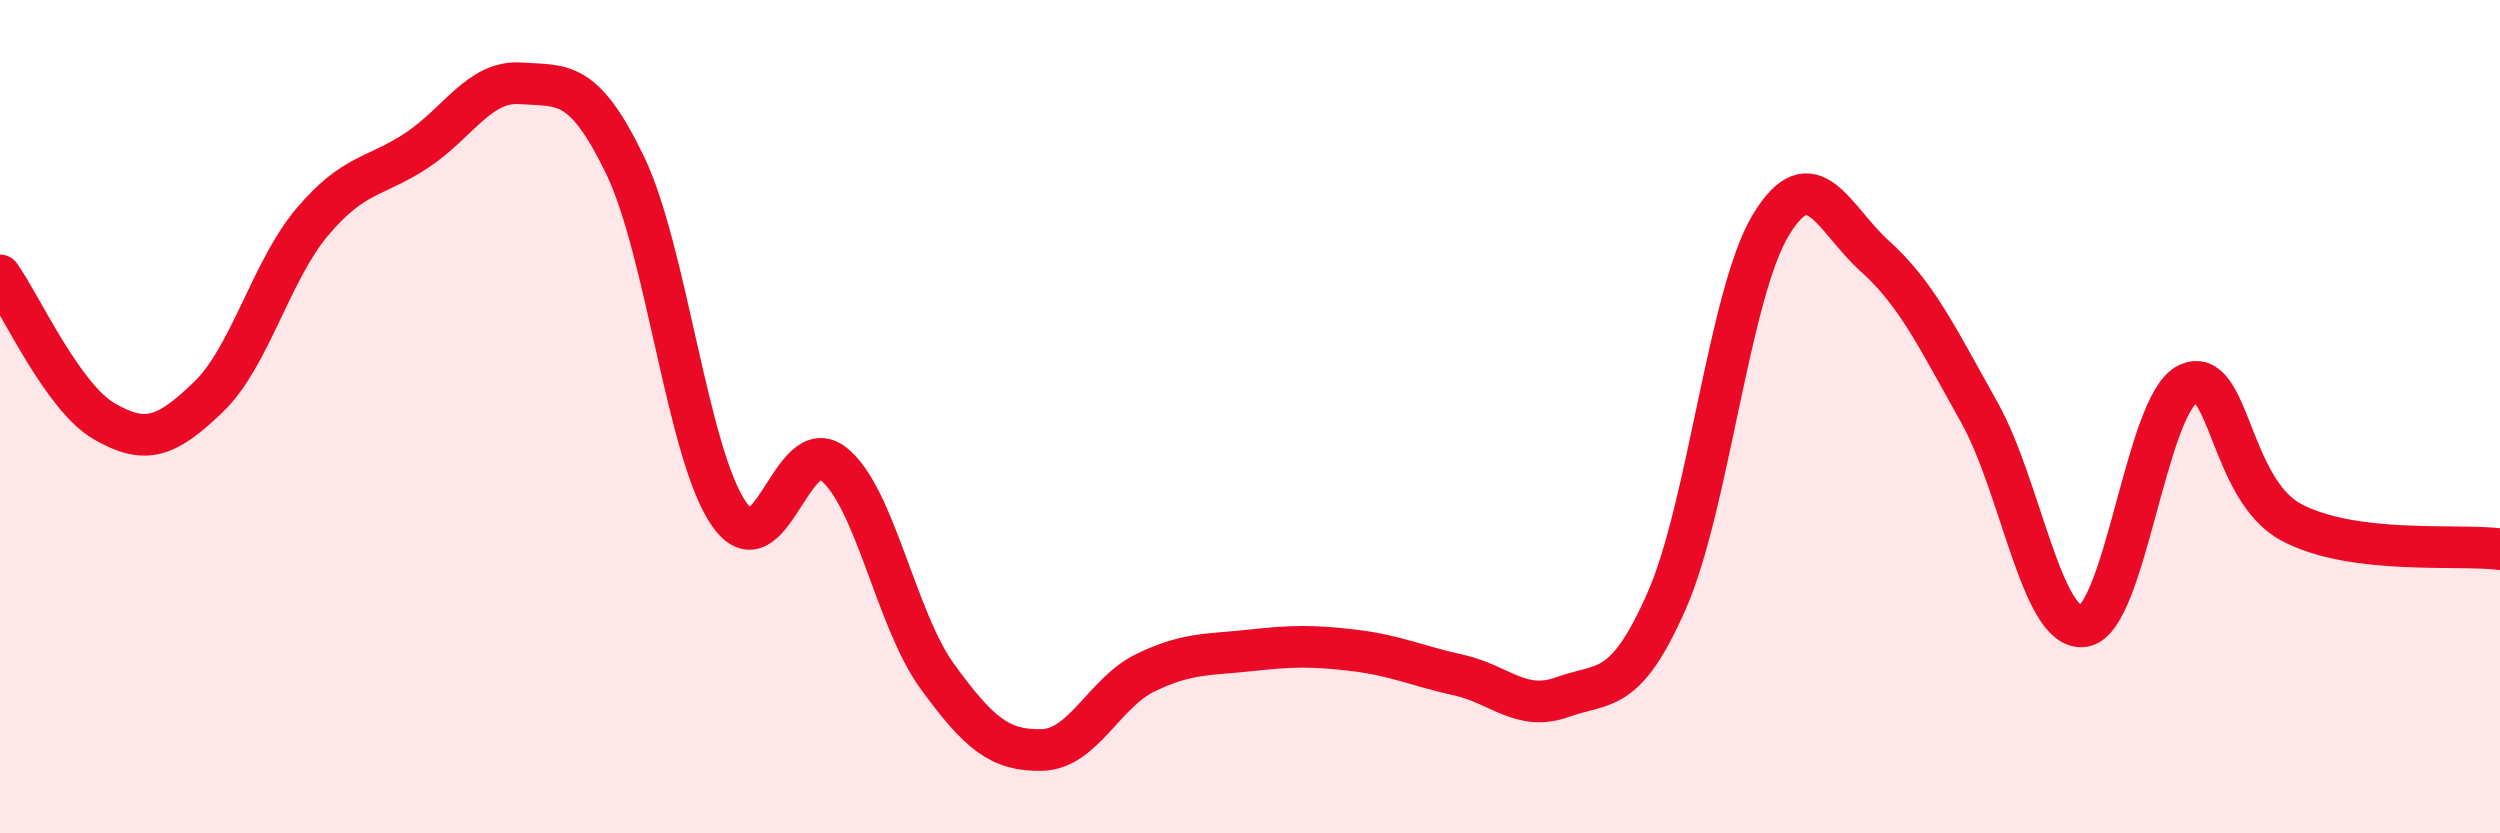
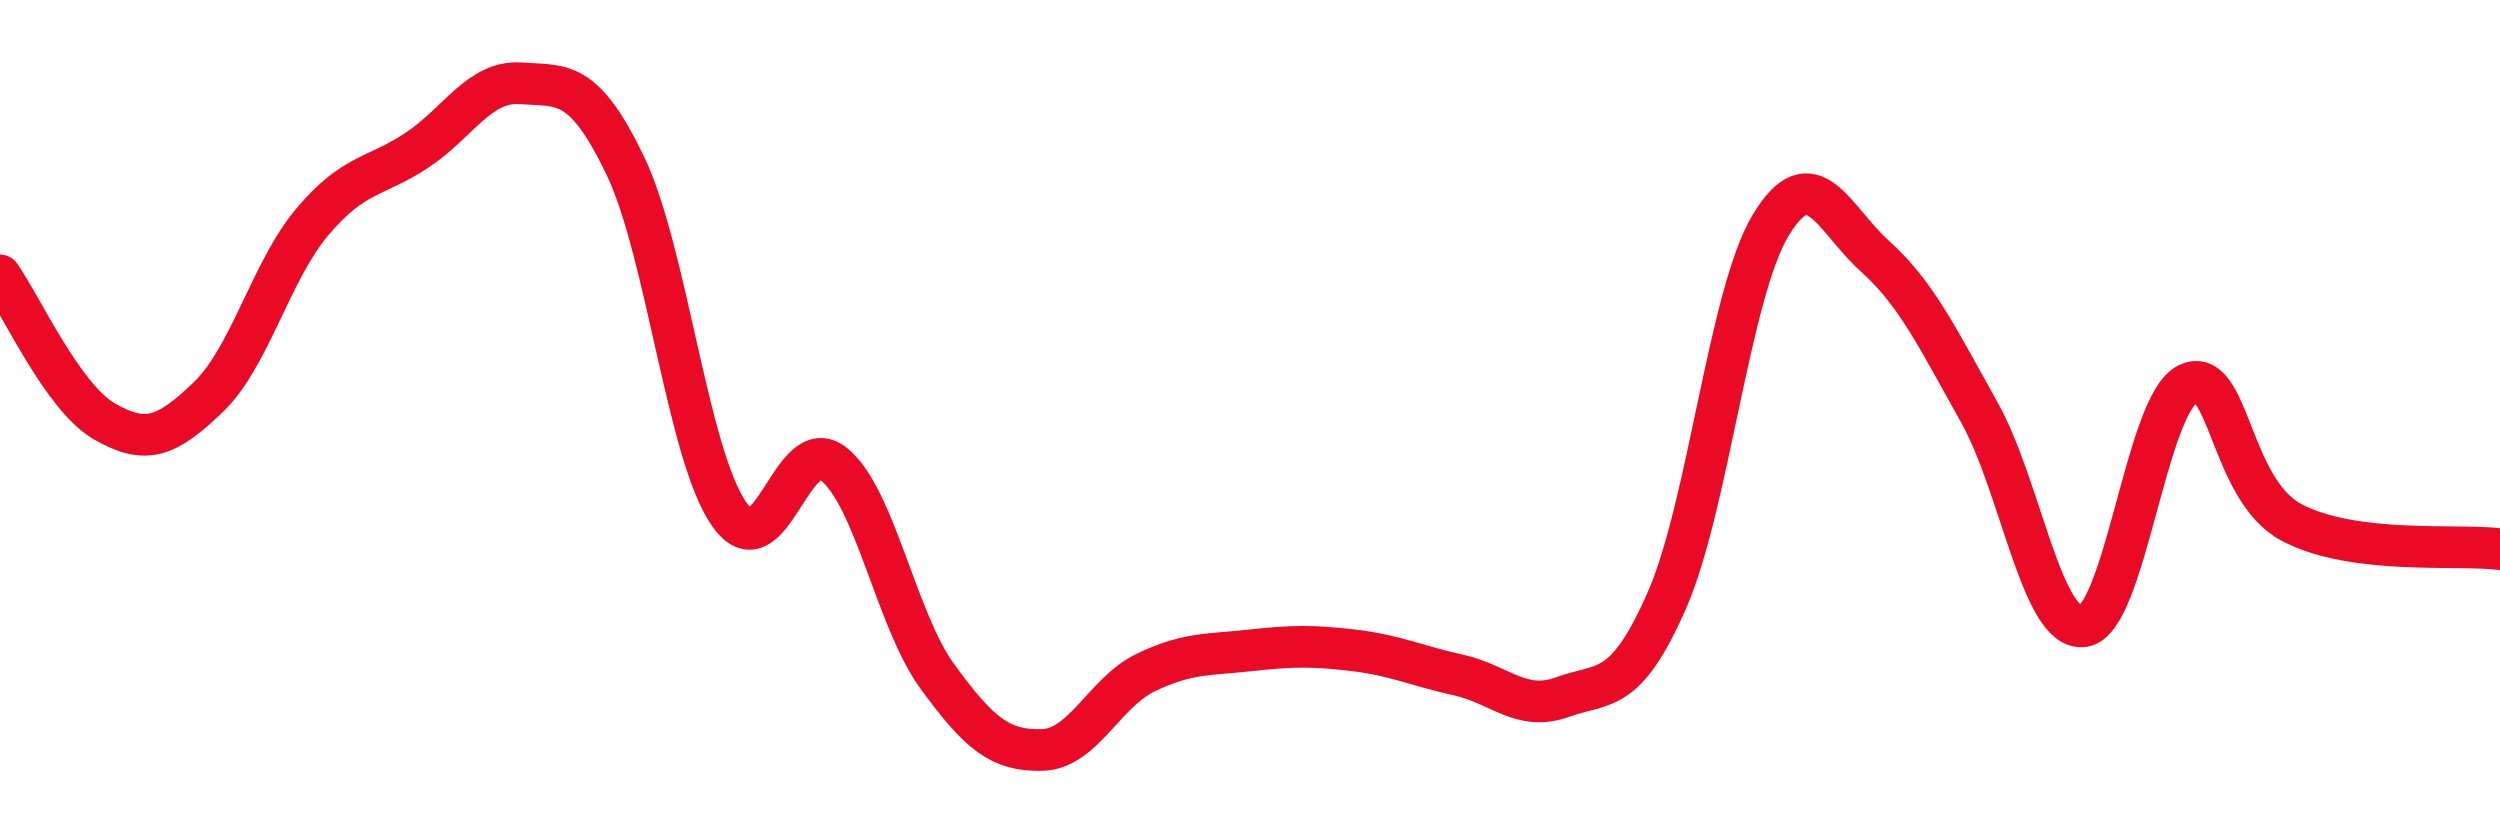
<svg xmlns="http://www.w3.org/2000/svg" width="60" height="20" viewBox="0 0 60 20">
-   <path d="M 0,6.61 C 0.5,7.31 1.5,9.53 2.5,10.11 C 3.5,10.69 4,10.49 5,9.53 C 6,8.57 6.5,6.5 7.5,5.32 C 8.5,4.14 9,4.27 10,3.61 C 11,2.95 11.5,1.93 12.5,2 C 13.5,2.07 14,1.89 15,3.96 C 16,6.03 16.5,10.91 17.5,12.34 C 18.5,13.77 19,10.35 20,11.13 C 21,11.91 21.5,14.87 22.5,16.24 C 23.5,17.61 24,18.02 25,18 C 26,17.98 26.5,16.62 27.5,16.14 C 28.5,15.66 29,15.72 30,15.61 C 31,15.5 31.5,15.49 32.5,15.61 C 33.5,15.73 34,15.98 35,16.2 C 36,16.42 36.5,17.09 37.5,16.73 C 38.5,16.37 39,16.69 40,14.42 C 41,12.15 41.5,7.05 42.5,5.4 C 43.5,3.75 44,5.25 45,6.15 C 46,7.05 46.5,8.11 47.5,9.89 C 48.5,11.67 49,15.16 50,15.03 C 51,14.9 51.5,9.72 52.5,9.22 C 53.5,8.72 53.5,11.75 55,12.54 C 56.5,13.33 59,13.05 60,13.18L60 20L0 20Z" fill="#EB0A25" opacity="0.1" stroke-linecap="round" stroke-linejoin="round" />
  <path d="M 0,6.61 C 0.5,7.31 1.5,9.53 2.5,10.11 C 3.5,10.69 4,10.49 5,9.53 C 6,8.57 6.5,6.5 7.5,5.32 C 8.5,4.14 9,4.27 10,3.61 C 11,2.95 11.5,1.93 12.5,2 C 13.5,2.07 14,1.89 15,3.96 C 16,6.03 16.5,10.91 17.5,12.34 C 18.5,13.77 19,10.35 20,11.13 C 21,11.91 21.5,14.87 22.5,16.24 C 23.5,17.61 24,18.02 25,18 C 26,17.98 26.5,16.62 27.5,16.14 C 28.5,15.66 29,15.72 30,15.61 C 31,15.5 31.5,15.49 32.5,15.61 C 33.5,15.73 34,15.98 35,16.2 C 36,16.42 36.5,17.09 37.5,16.73 C 38.5,16.37 39,16.69 40,14.42 C 41,12.15 41.5,7.05 42.5,5.4 C 43.5,3.75 44,5.25 45,6.15 C 46,7.05 46.5,8.11 47.5,9.89 C 48.5,11.67 49,15.16 50,15.03 C 51,14.9 51.5,9.72 52.5,9.22 C 53.5,8.72 53.5,11.75 55,12.54 C 56.5,13.33 59,13.05 60,13.18" stroke="#EB0A25" stroke-width="1" fill="none" stroke-linecap="round" stroke-linejoin="round" />
</svg>